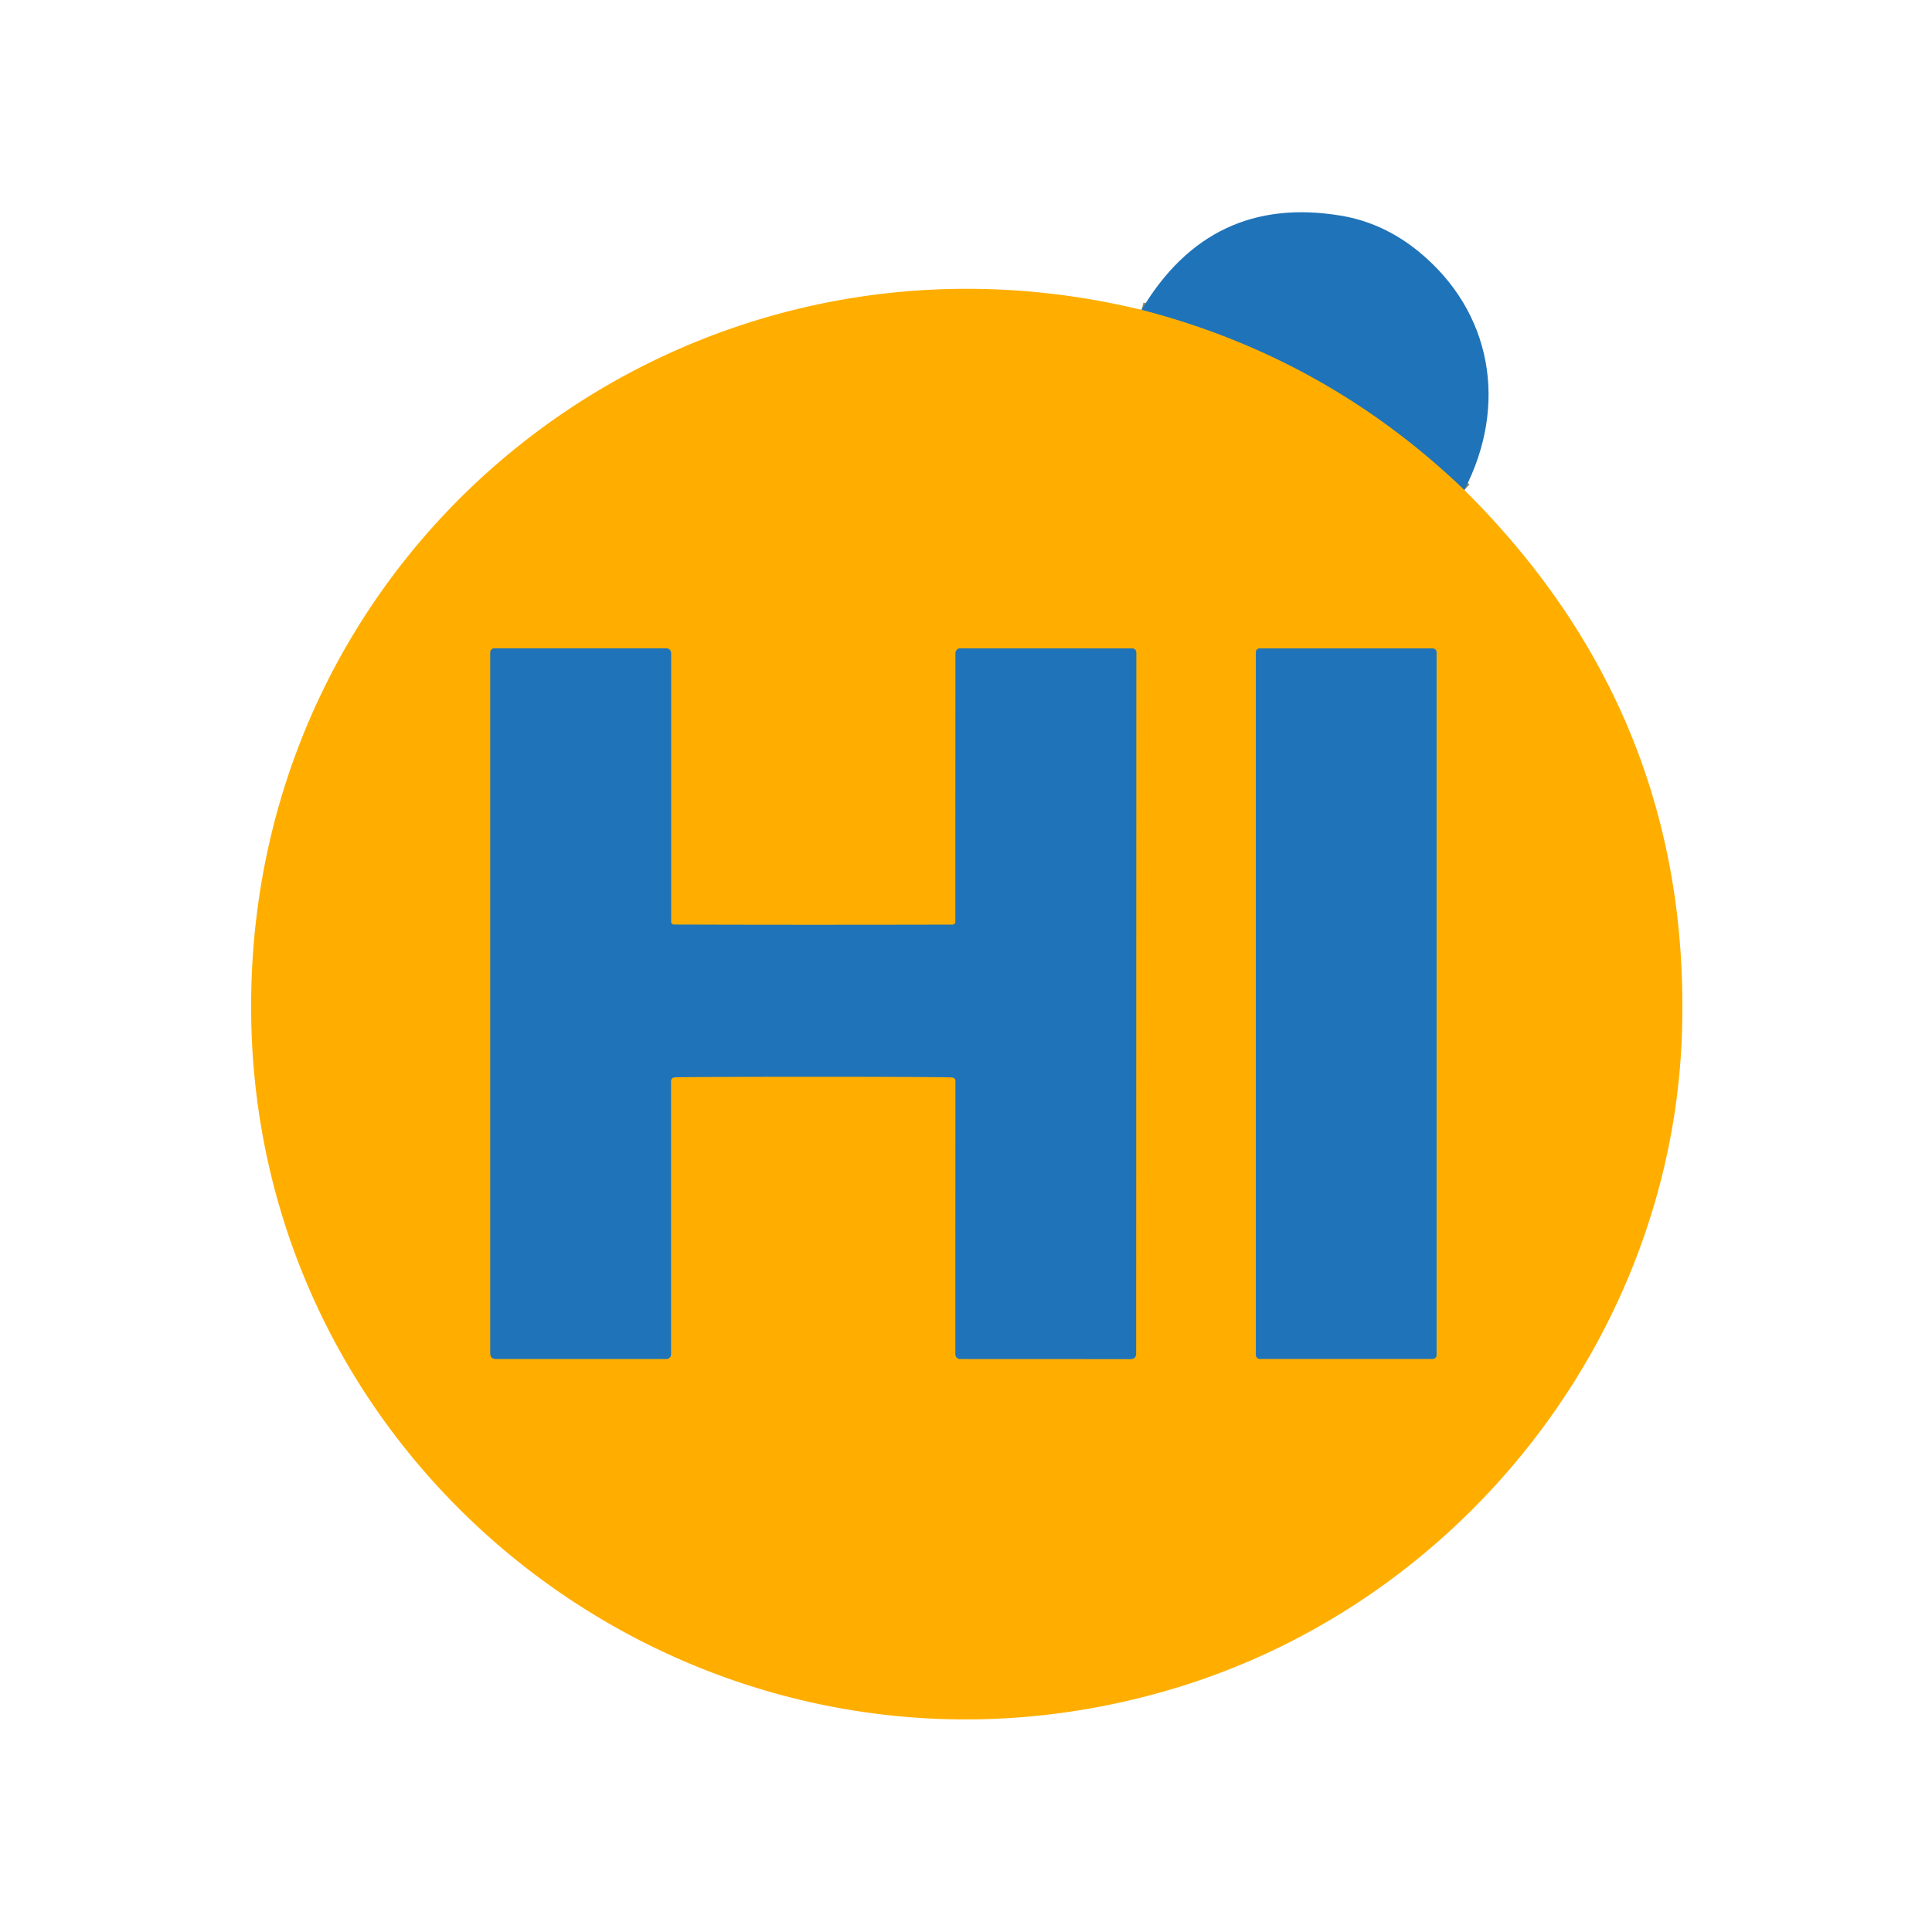
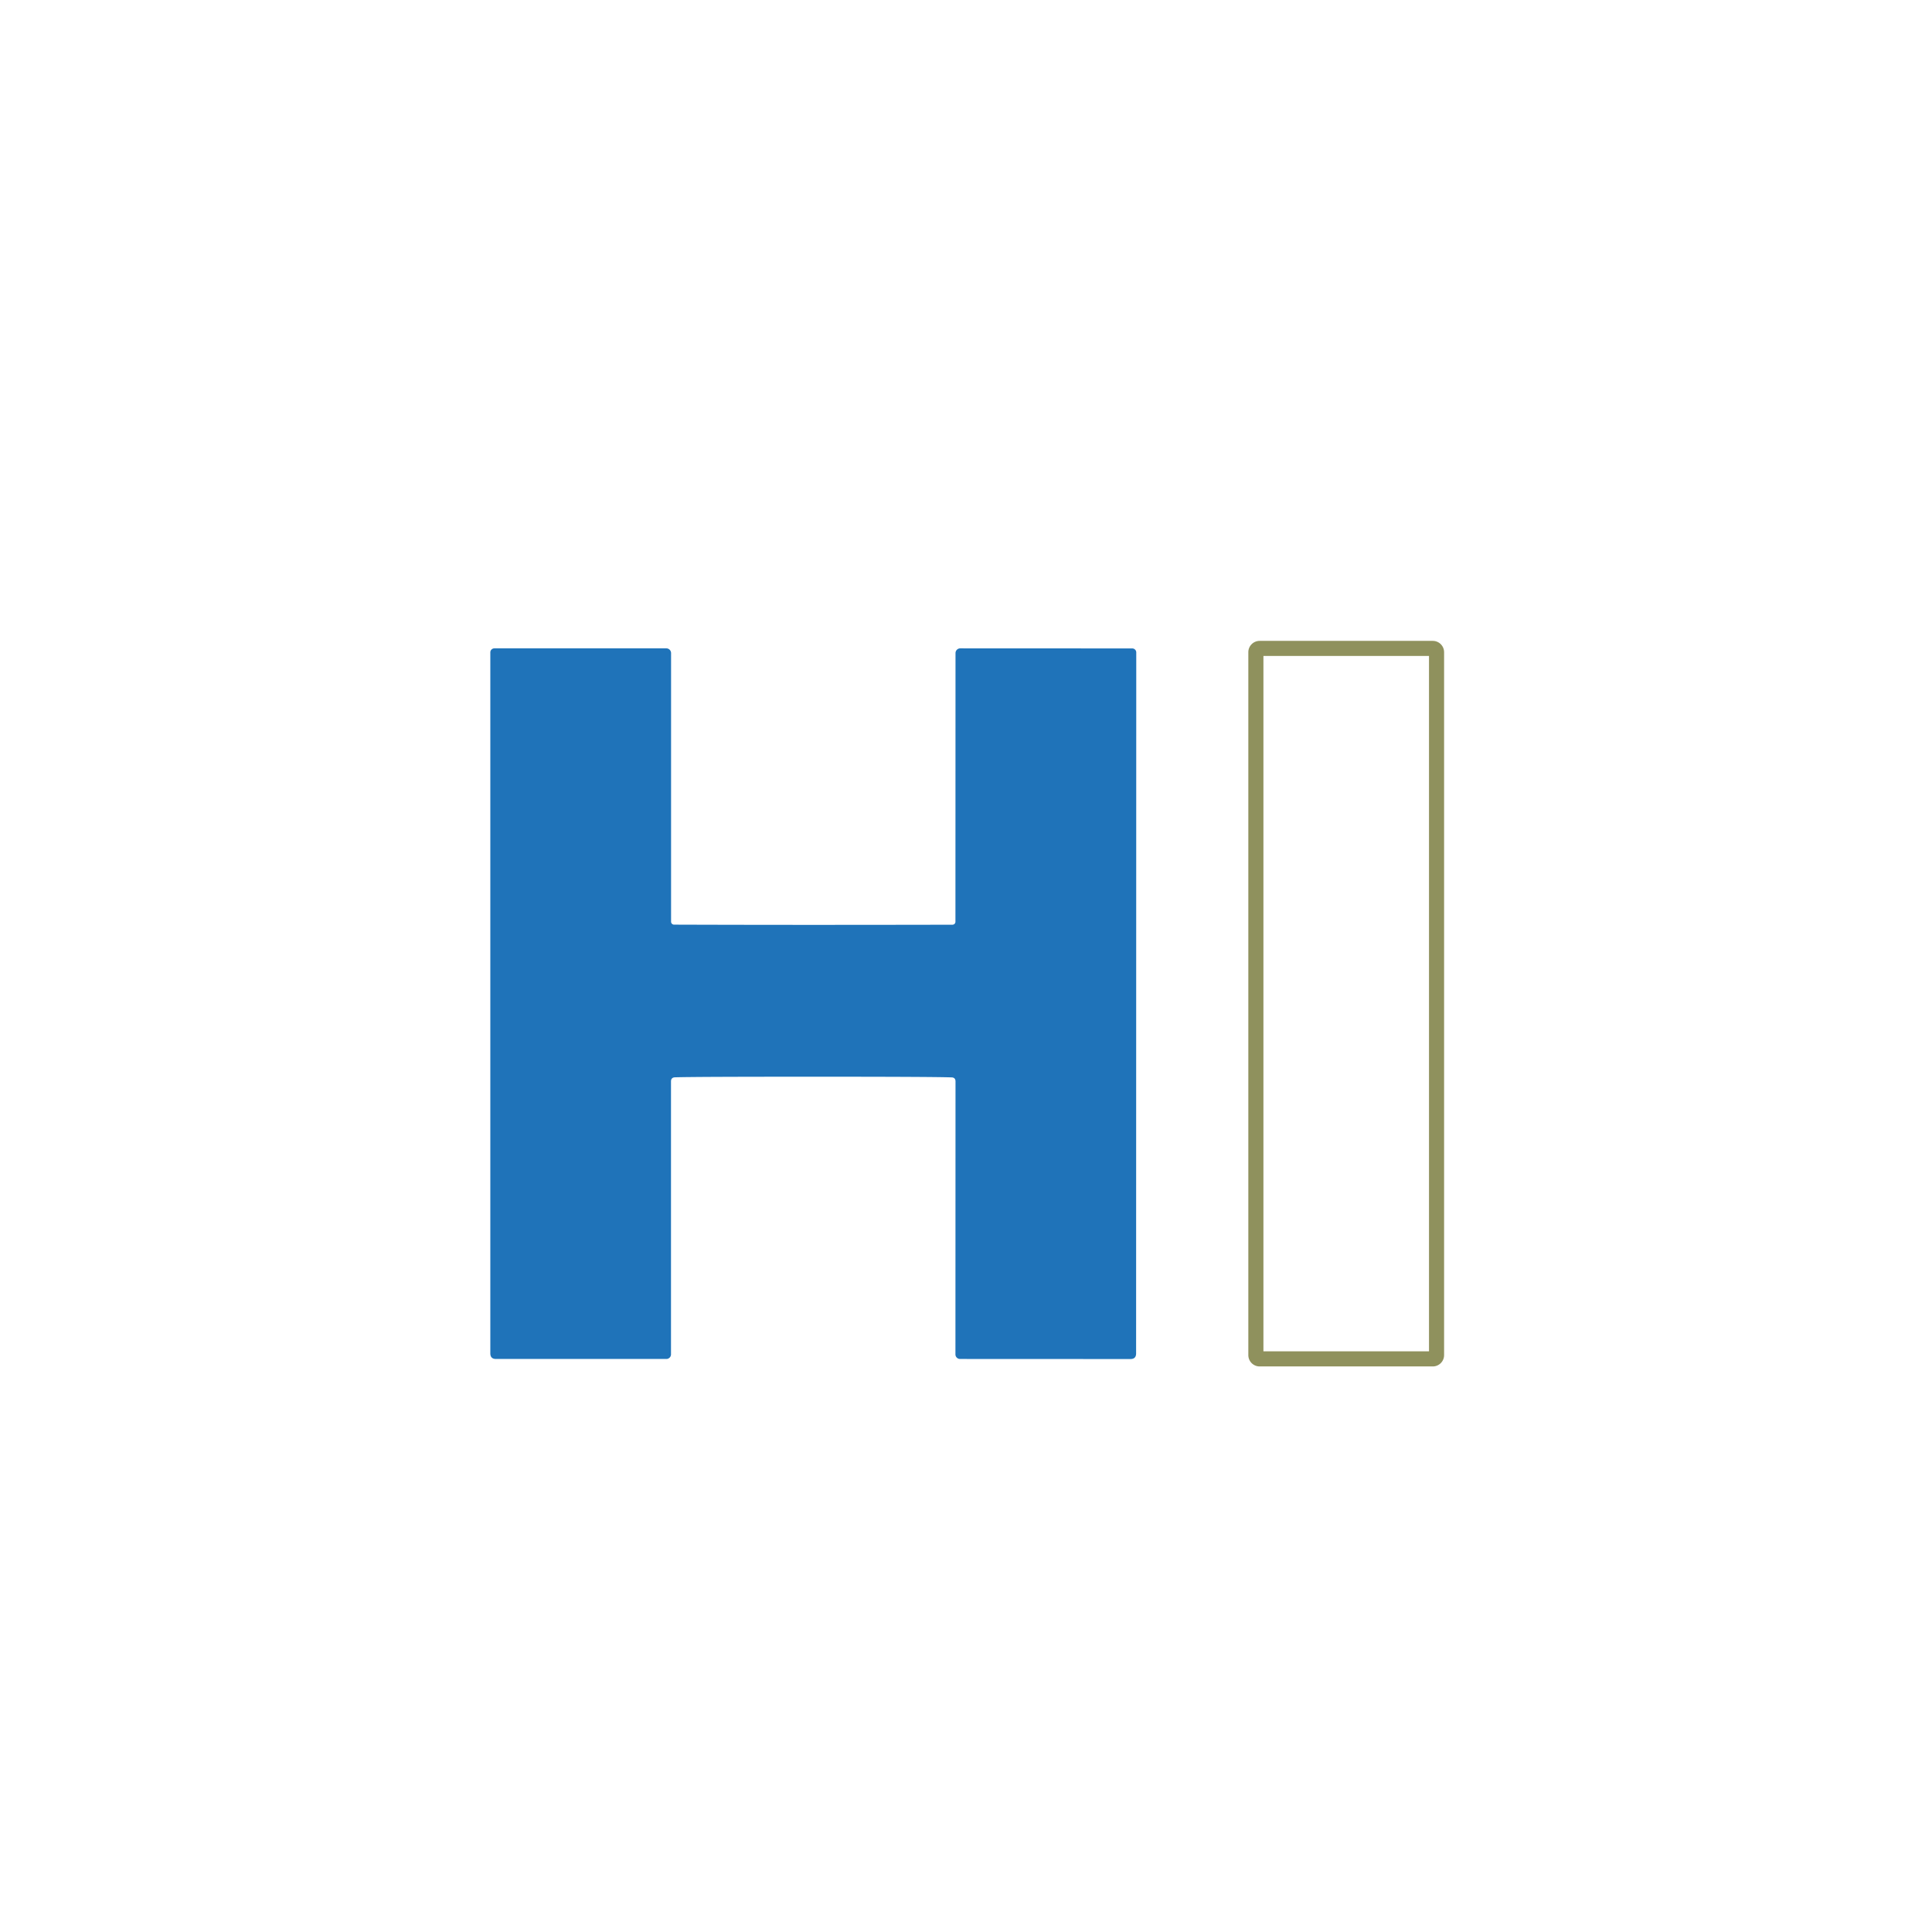
<svg xmlns="http://www.w3.org/2000/svg" version="1.1" viewBox="0.00 0.00 256.00 256.00">
  <g stroke-width="2.00" fill="none" stroke-linecap="butt">
-     <path stroke="#8f915d" vector-effect="non-scaling-stroke" d="   M 194.03 64.93   Q 175.77 47.40 151.26 41.06" />
-     <path stroke="#8f915d" vector-effect="non-scaling-stroke" d="   M 107.76 122.55   Q 98.51 122.55 89.32 122.52   A 0.40 0.39 0.2 0 1 88.92 122.13   L 88.92 86.54   A 0.63 0.63 0.0 0 0 88.29 85.91   L 65.51 85.91   A 0.54 0.53 0.0 0 0 64.97 86.44   L 64.97 179.32   Q 64.97 180.07 65.72 180.07   L 88.30 180.07   A 0.61 0.61 0.0 0 0 88.91 179.46   L 88.91 143.30   Q 88.91 142.77 89.44 142.75   Q 91.94 142.67 107.76 142.67   Q 123.58 142.67 126.08 142.76   Q 126.61 142.77 126.61 143.30   L 126.60 179.46   A 0.61 0.61 0.0 0 0 127.21 180.07   L 149.79 180.08   Q 150.54 180.08 150.54 179.33   L 150.56 86.45   A 0.54 0.53 0.0 0 0 150.02 85.92   L 127.24 85.91   A 0.63 0.63 0.0 0 0 126.61 86.54   L 126.60 122.13   A 0.40 0.39 -0.2 0 1 126.21 122.53   Q 117.01 122.55 107.76 122.55" />
    <path stroke="#8f915d" vector-effect="non-scaling-stroke" d="   M 190.35 86.42   A 0.50 0.50 0.0 0 0 189.85 85.92   L 166.91 85.92   A 0.50 0.50 0.0 0 0 166.41 86.42   L 166.41 179.56   A 0.50 0.50 0.0 0 0 166.91 180.06   L 189.85 180.06   A 0.50 0.50 0.0 0 0 190.35 179.56   L 190.35 86.42" />
  </g>
-   <path fill="#1f73b9" d="   M 194.03 64.93   Q 175.77 47.40 151.26 41.06   Q 160.41 25.72 177.64 28.57   Q 183.31 29.51 188.00 33.35   C 197.67 41.27 199.88 53.62 194.03 64.93   Z" />
-   <path fill="#ffae00" d="   M 151.26 41.06   Q 175.77 47.40 194.03 64.93   Q 224.07 94.72 222.88 136.50   C 221.73 176.51 194.04 212.10 155.74 223.68   C 94.40 242.24 32.59 196.22 33.28 132.29   C 33.94 70.48 91.31 26.53 151.26 41.06   Z   M 107.76 122.55   Q 98.51 122.55 89.32 122.52   A 0.40 0.39 0.2 0 1 88.92 122.13   L 88.92 86.54   A 0.63 0.63 0.0 0 0 88.29 85.91   L 65.51 85.91   A 0.54 0.53 0.0 0 0 64.97 86.44   L 64.97 179.32   Q 64.97 180.07 65.72 180.07   L 88.30 180.07   A 0.61 0.61 0.0 0 0 88.91 179.46   L 88.91 143.30   Q 88.91 142.77 89.44 142.75   Q 91.94 142.67 107.76 142.67   Q 123.58 142.67 126.08 142.76   Q 126.61 142.77 126.61 143.30   L 126.60 179.46   A 0.61 0.61 0.0 0 0 127.21 180.07   L 149.79 180.08   Q 150.54 180.08 150.54 179.33   L 150.56 86.45   A 0.54 0.53 0.0 0 0 150.02 85.92   L 127.24 85.91   A 0.63 0.63 0.0 0 0 126.61 86.54   L 126.60 122.13   A 0.40 0.39 -0.2 0 1 126.21 122.53   Q 117.01 122.55 107.76 122.55   Z   M 190.35 86.42   A 0.50 0.50 0.0 0 0 189.85 85.92   L 166.91 85.92   A 0.50 0.50 0.0 0 0 166.41 86.42   L 166.41 179.56   A 0.50 0.50 0.0 0 0 166.91 180.06   L 189.85 180.06   A 0.50 0.50 0.0 0 0 190.35 179.56   L 190.35 86.42   Z" />
  <path fill="#1f73b9" d="   M 107.76 142.67   Q 91.94 142.67 89.44 142.75   Q 88.91 142.77 88.91 143.30   L 88.91 179.46   A 0.61 0.61 0.0 0 1 88.30 180.07   L 65.72 180.07   Q 64.97 180.07 64.97 179.32   L 64.97 86.44   A 0.54 0.53 0.0 0 1 65.51 85.91   L 88.29 85.91   A 0.63 0.63 0.0 0 1 88.92 86.54   L 88.92 122.13   A 0.40 0.39 0.2 0 0 89.32 122.52   Q 98.51 122.55 107.76 122.55   Q 117.01 122.55 126.21 122.53   A 0.40 0.39 -0.2 0 0 126.60 122.13   L 126.61 86.54   A 0.63 0.63 0.0 0 1 127.24 85.91   L 150.02 85.92   A 0.54 0.53 0.0 0 1 150.56 86.45   L 150.54 179.33   Q 150.54 180.08 149.79 180.08   L 127.21 180.07   A 0.61 0.61 0.0 0 1 126.60 179.46   L 126.61 143.30   Q 126.61 142.77 126.08 142.76   Q 123.58 142.67 107.76 142.67   Z" />
-   <rect fill="#1f73b9" x="166.41" y="85.92" width="23.94" height="94.14" rx="0.50" />
</svg>